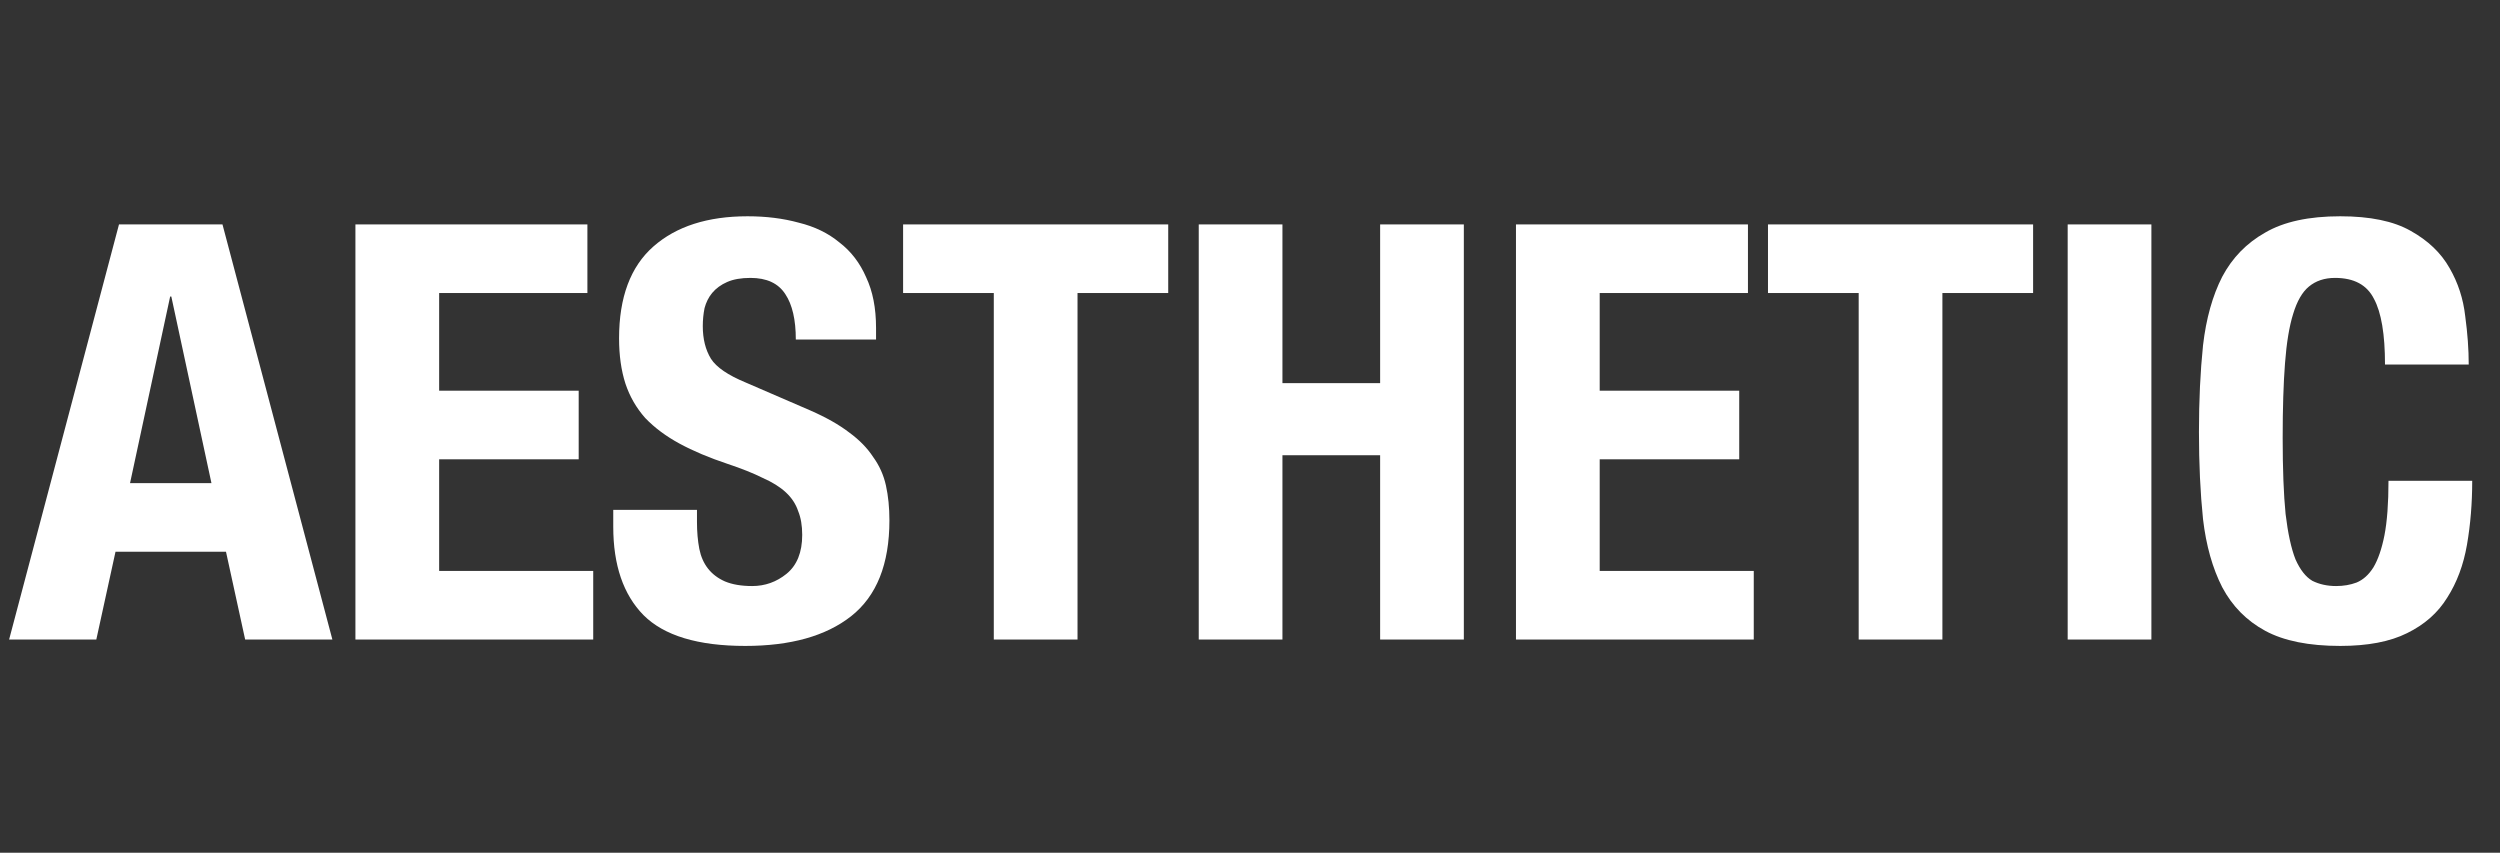
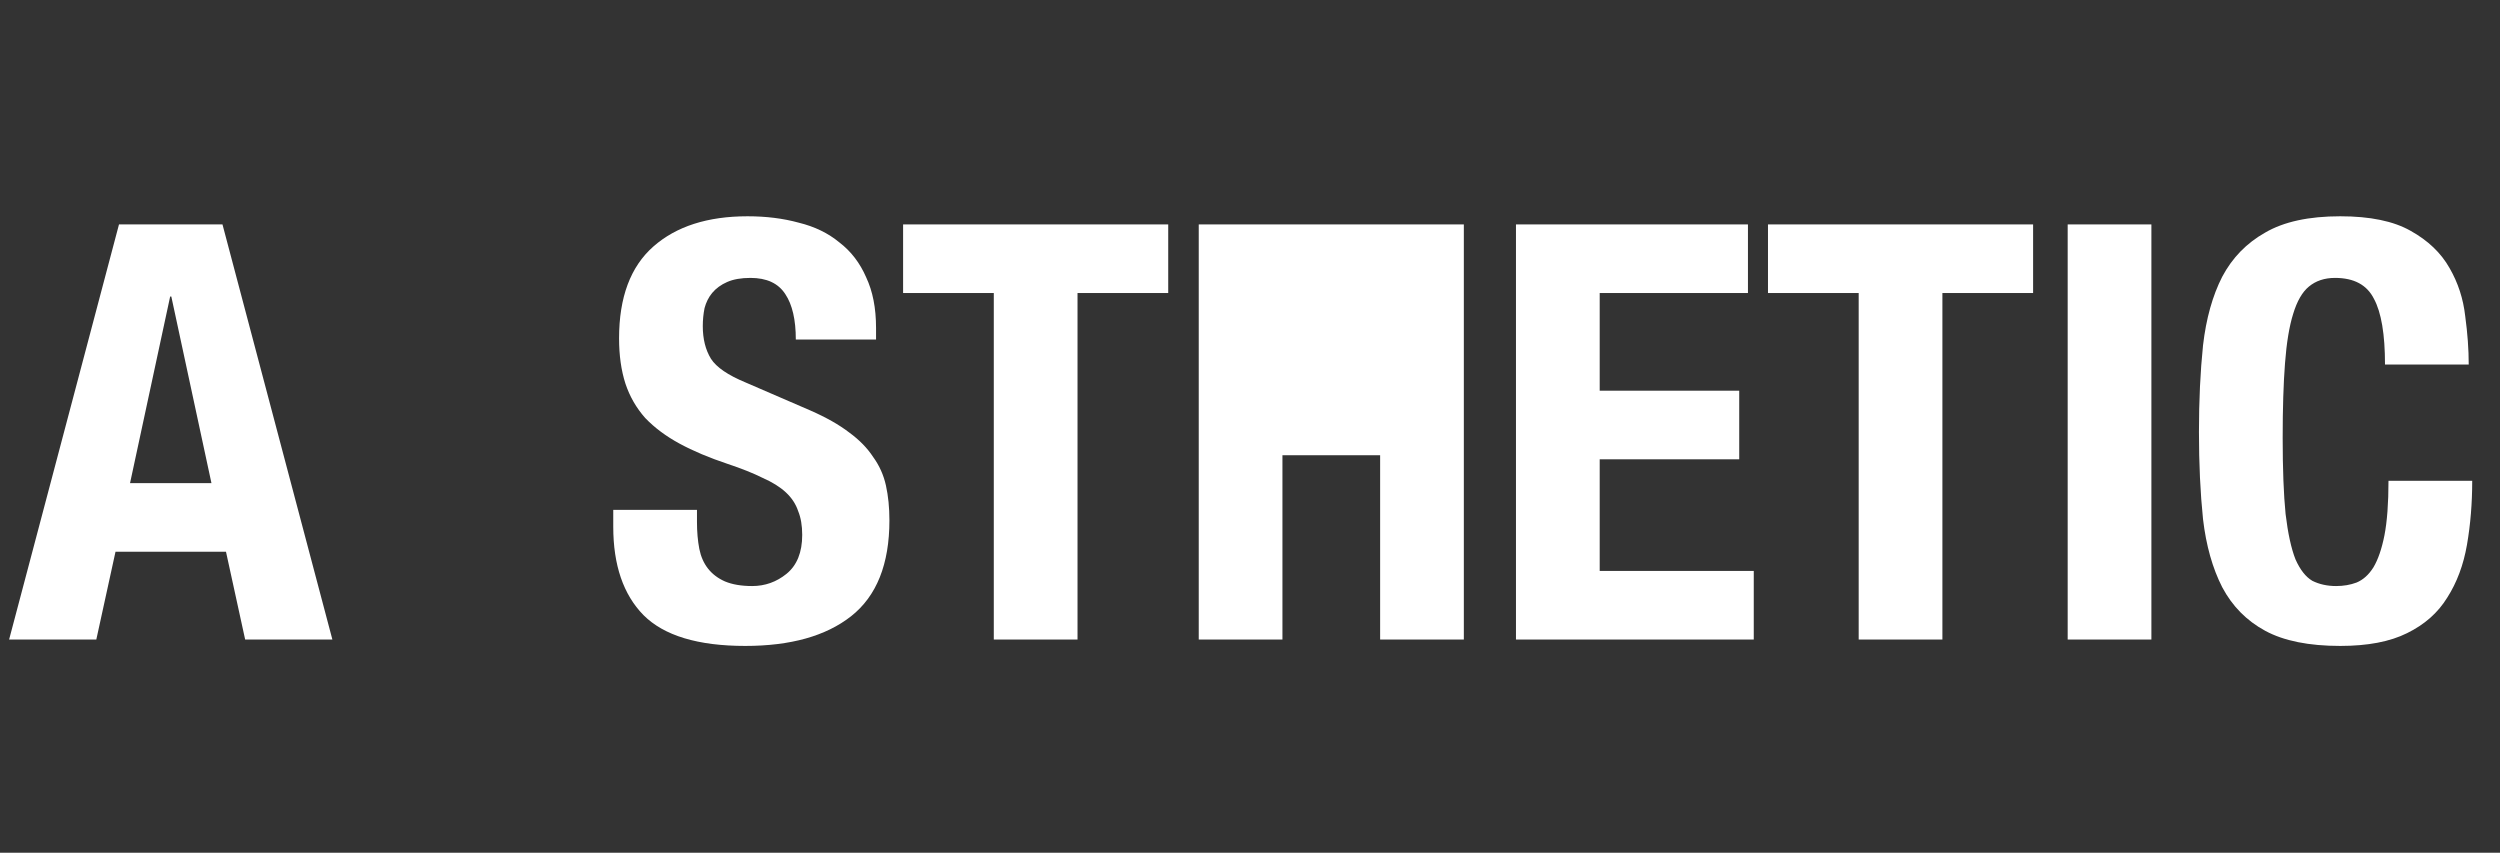
<svg xmlns="http://www.w3.org/2000/svg" fill="none" viewBox="0 0 129 44" height="44" width="129">
  <rect x="0" y="0" width="129" height="44" fill="#333333" stroke="none" />
  <path fill="white" d="M123.066 18.81C123.066 17.25 122.876 16.12 122.496 15.42C122.136 14.7 121.466 14.34 120.486 14.34C119.946 14.34 119.496 14.49 119.136 14.79C118.796 15.07 118.526 15.54 118.326 16.2C118.126 16.84 117.986 17.69 117.906 18.75C117.826 19.79 117.786 21.07 117.786 22.59C117.786 24.21 117.836 25.52 117.936 26.52C118.056 27.52 118.226 28.3 118.446 28.86C118.686 29.4 118.976 29.77 119.316 29.97C119.676 30.15 120.086 30.24 120.546 30.24C120.926 30.24 121.276 30.18 121.596 30.06C121.936 29.92 122.226 29.66 122.466 29.28C122.706 28.88 122.896 28.33 123.036 27.63C123.176 26.91 123.246 25.97 123.246 24.81H127.566C127.566 25.97 127.476 27.07 127.296 28.11C127.116 29.15 126.776 30.06 126.276 30.84C125.796 31.62 125.106 32.23 124.206 32.67C123.326 33.11 122.176 33.33 120.756 33.33C119.136 33.33 117.846 33.07 116.886 32.55C115.926 32.03 115.186 31.28 114.666 30.3C114.166 29.32 113.836 28.15 113.676 26.79C113.536 25.43 113.466 23.93 113.466 22.29C113.466 20.67 113.536 19.18 113.676 17.82C113.836 16.44 114.166 15.26 114.666 14.28C115.186 13.3 115.926 12.54 116.886 12C117.846 11.44 119.136 11.16 120.756 11.16C122.296 11.16 123.506 11.41 124.386 11.91C125.286 12.41 125.956 13.05 126.396 13.83C126.836 14.59 127.106 15.42 127.206 16.32C127.326 17.2 127.386 18.03 127.386 18.81H123.066Z" />
  <path fill="white" d="M106.692 33V11.58H111.012V33H106.692Z" />
  <path fill="white" d="M104.908 11.58V15.12H100.228V33H95.908V15.12H91.228V11.58H104.908Z" />
  <path fill="white" d="M90.194 11.58V15.12H82.544V20.16H89.744V23.7H82.544V29.46H90.494V33H78.224V11.58H90.194Z" />
-   <path fill="white" d="M61.855 11.58H66.174V19.77H71.215V11.58H75.534V33H71.215V23.49H66.174V33H61.855V11.58Z" />
+   <path fill="white" d="M61.855 11.58H66.174H71.215V11.58H75.534V33H71.215V23.49H66.174V33H61.855V11.58Z" />
  <path fill="white" d="M60.28 11.58V15.12H55.6V33H51.28V15.12H46.6V11.58H60.28Z" />
  <path fill="white" d="M35.964 26.31V26.94C35.964 27.44 36.004 27.9 36.084 28.32C36.164 28.72 36.314 29.06 36.534 29.34C36.754 29.62 37.044 29.84 37.404 30C37.784 30.16 38.254 30.24 38.814 30.24C39.474 30.24 40.064 30.03 40.584 29.61C41.124 29.17 41.394 28.5 41.394 27.6C41.394 27.12 41.324 26.71 41.184 26.37C41.064 26.01 40.854 25.69 40.554 25.41C40.254 25.13 39.854 24.88 39.354 24.66C38.874 24.42 38.274 24.18 37.554 23.94C36.594 23.62 35.764 23.27 35.064 22.89C34.364 22.51 33.774 22.07 33.294 21.57C32.834 21.05 32.494 20.46 32.274 19.8C32.054 19.12 31.944 18.34 31.944 17.46C31.944 15.34 32.534 13.76 33.714 12.72C34.894 11.68 36.514 11.16 38.574 11.16C39.534 11.16 40.414 11.27 41.214 11.49C42.034 11.69 42.734 12.03 43.314 12.51C43.914 12.97 44.374 13.57 44.694 14.31C45.034 15.03 45.204 15.9 45.204 16.92V17.52H41.064C41.064 16.5 40.884 15.72 40.524 15.18C40.164 14.62 39.564 14.34 38.724 14.34C38.244 14.34 37.844 14.41 37.524 14.55C37.204 14.69 36.944 14.88 36.744 15.12C36.564 15.34 36.434 15.6 36.354 15.9C36.294 16.2 36.264 16.51 36.264 16.83C36.264 17.49 36.404 18.05 36.684 18.51C36.964 18.95 37.564 19.36 38.484 19.74L41.814 21.18C42.634 21.54 43.304 21.92 43.824 22.32C44.344 22.7 44.754 23.12 45.054 23.58C45.374 24.02 45.594 24.51 45.714 25.05C45.834 25.59 45.894 26.19 45.894 26.85C45.894 29.11 45.234 30.76 43.914 31.8C42.614 32.82 40.794 33.33 38.454 33.33C36.014 33.33 34.264 32.8 33.204 31.74C32.164 30.68 31.644 29.16 31.644 27.18V26.31H35.964Z" />
-   <path fill="white" d="M30.31 11.58V15.12H22.66V20.16H29.86V23.7H22.66V29.46H30.61V33H18.34V11.58H30.31Z" />
  <path fill="white" d="M10.911 24.93L8.84 15.3H8.78L6.71 24.93H10.911ZM11.48 11.58L17.151 33H12.65L11.661 28.47H5.96L4.97 33H0.47L6.14 11.58H11.48Z" />
</svg>